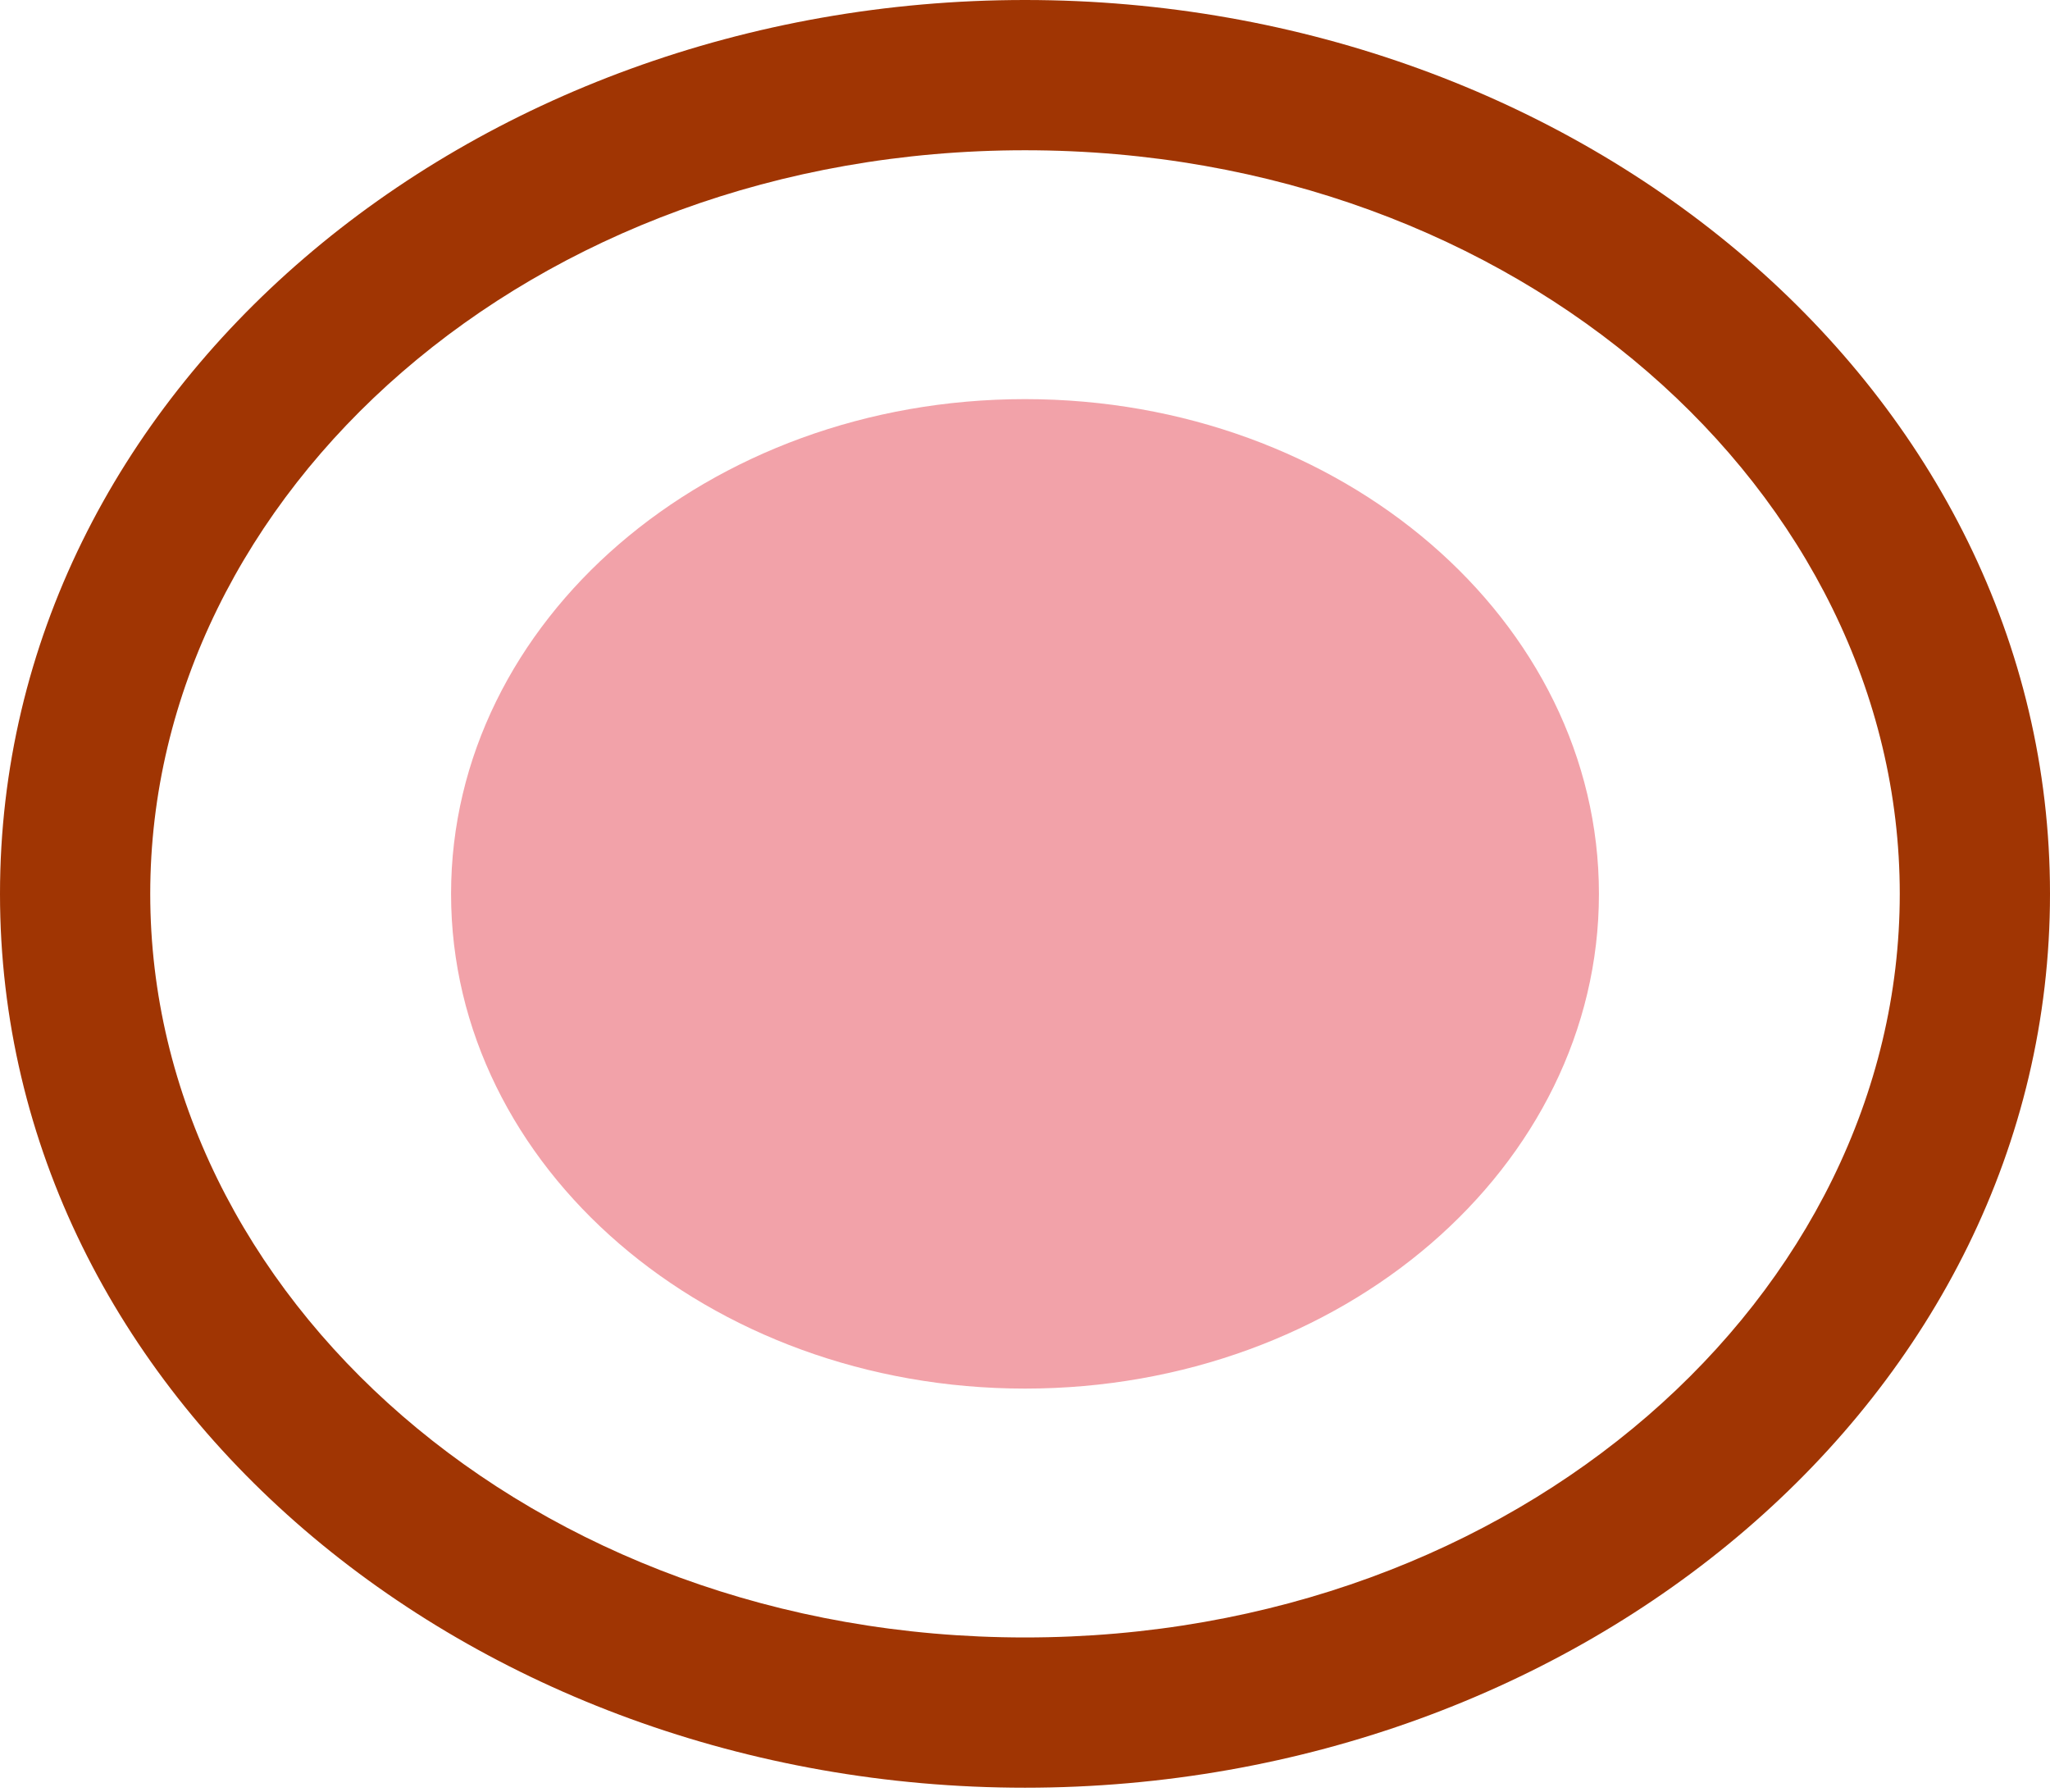
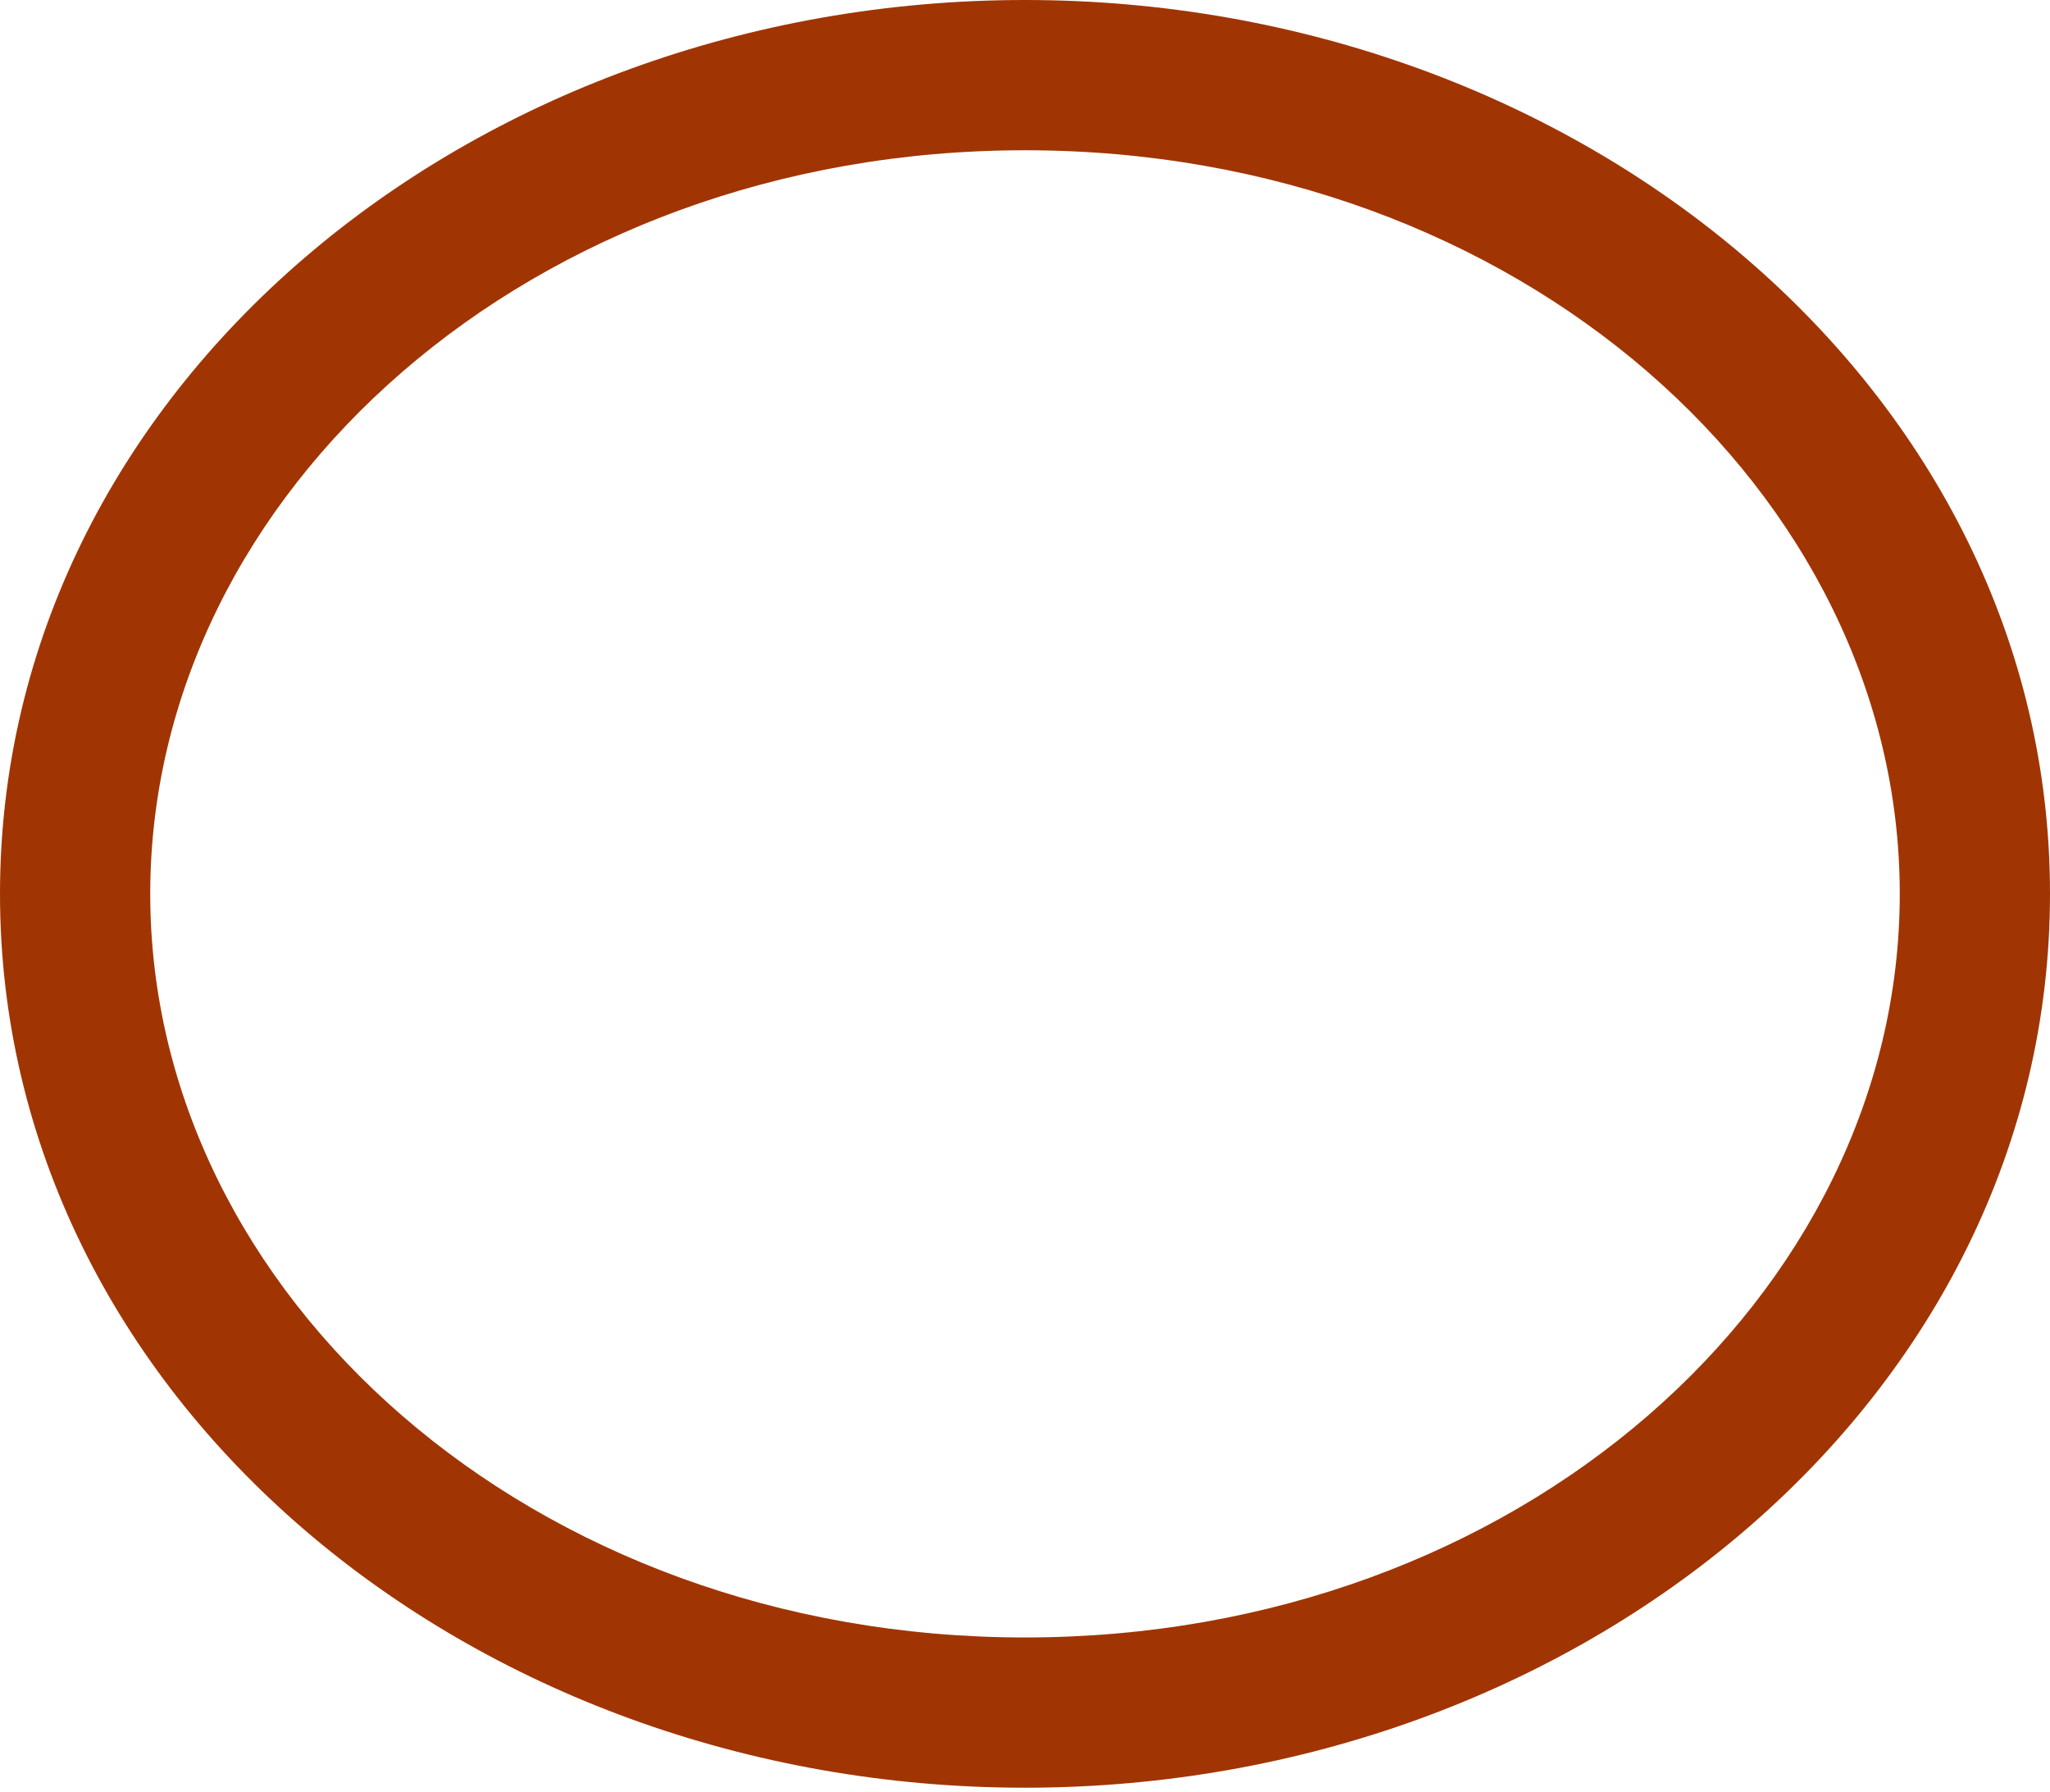
<svg xmlns="http://www.w3.org/2000/svg" width="222" height="194" viewBox="0 0 222 194" fill="none">
  <path fill-rule="evenodd" clip-rule="evenodd" d="M205.731 96.782C205.731 53.409 164.496 16.269 111 16.269C57.504 16.269 16.269 53.409 16.269 96.782C16.269 140.154 57.504 177.295 111 177.295C164.496 177.295 205.731 140.154 205.731 96.782ZM111 -4.85196e-06C171.126 -2.22378e-06 222 42.237 222 96.782C222 151.327 171.126 193.564 111 193.564C50.874 193.564 -6.61469e-06 151.327 -4.23047e-06 96.782C-1.84625e-06 42.237 50.874 -7.48015e-06 111 -4.85196e-06Z" fill="#A03503" />
-   <path d="M48.847 96.782C48.847 126.366 76.674 150.349 111 150.349C145.326 150.349 173.153 126.366 173.153 96.782C173.153 67.198 145.326 43.215 111 43.215C76.674 43.215 48.847 67.198 48.847 96.782Z" fill="#F2A2A9" />
</svg>